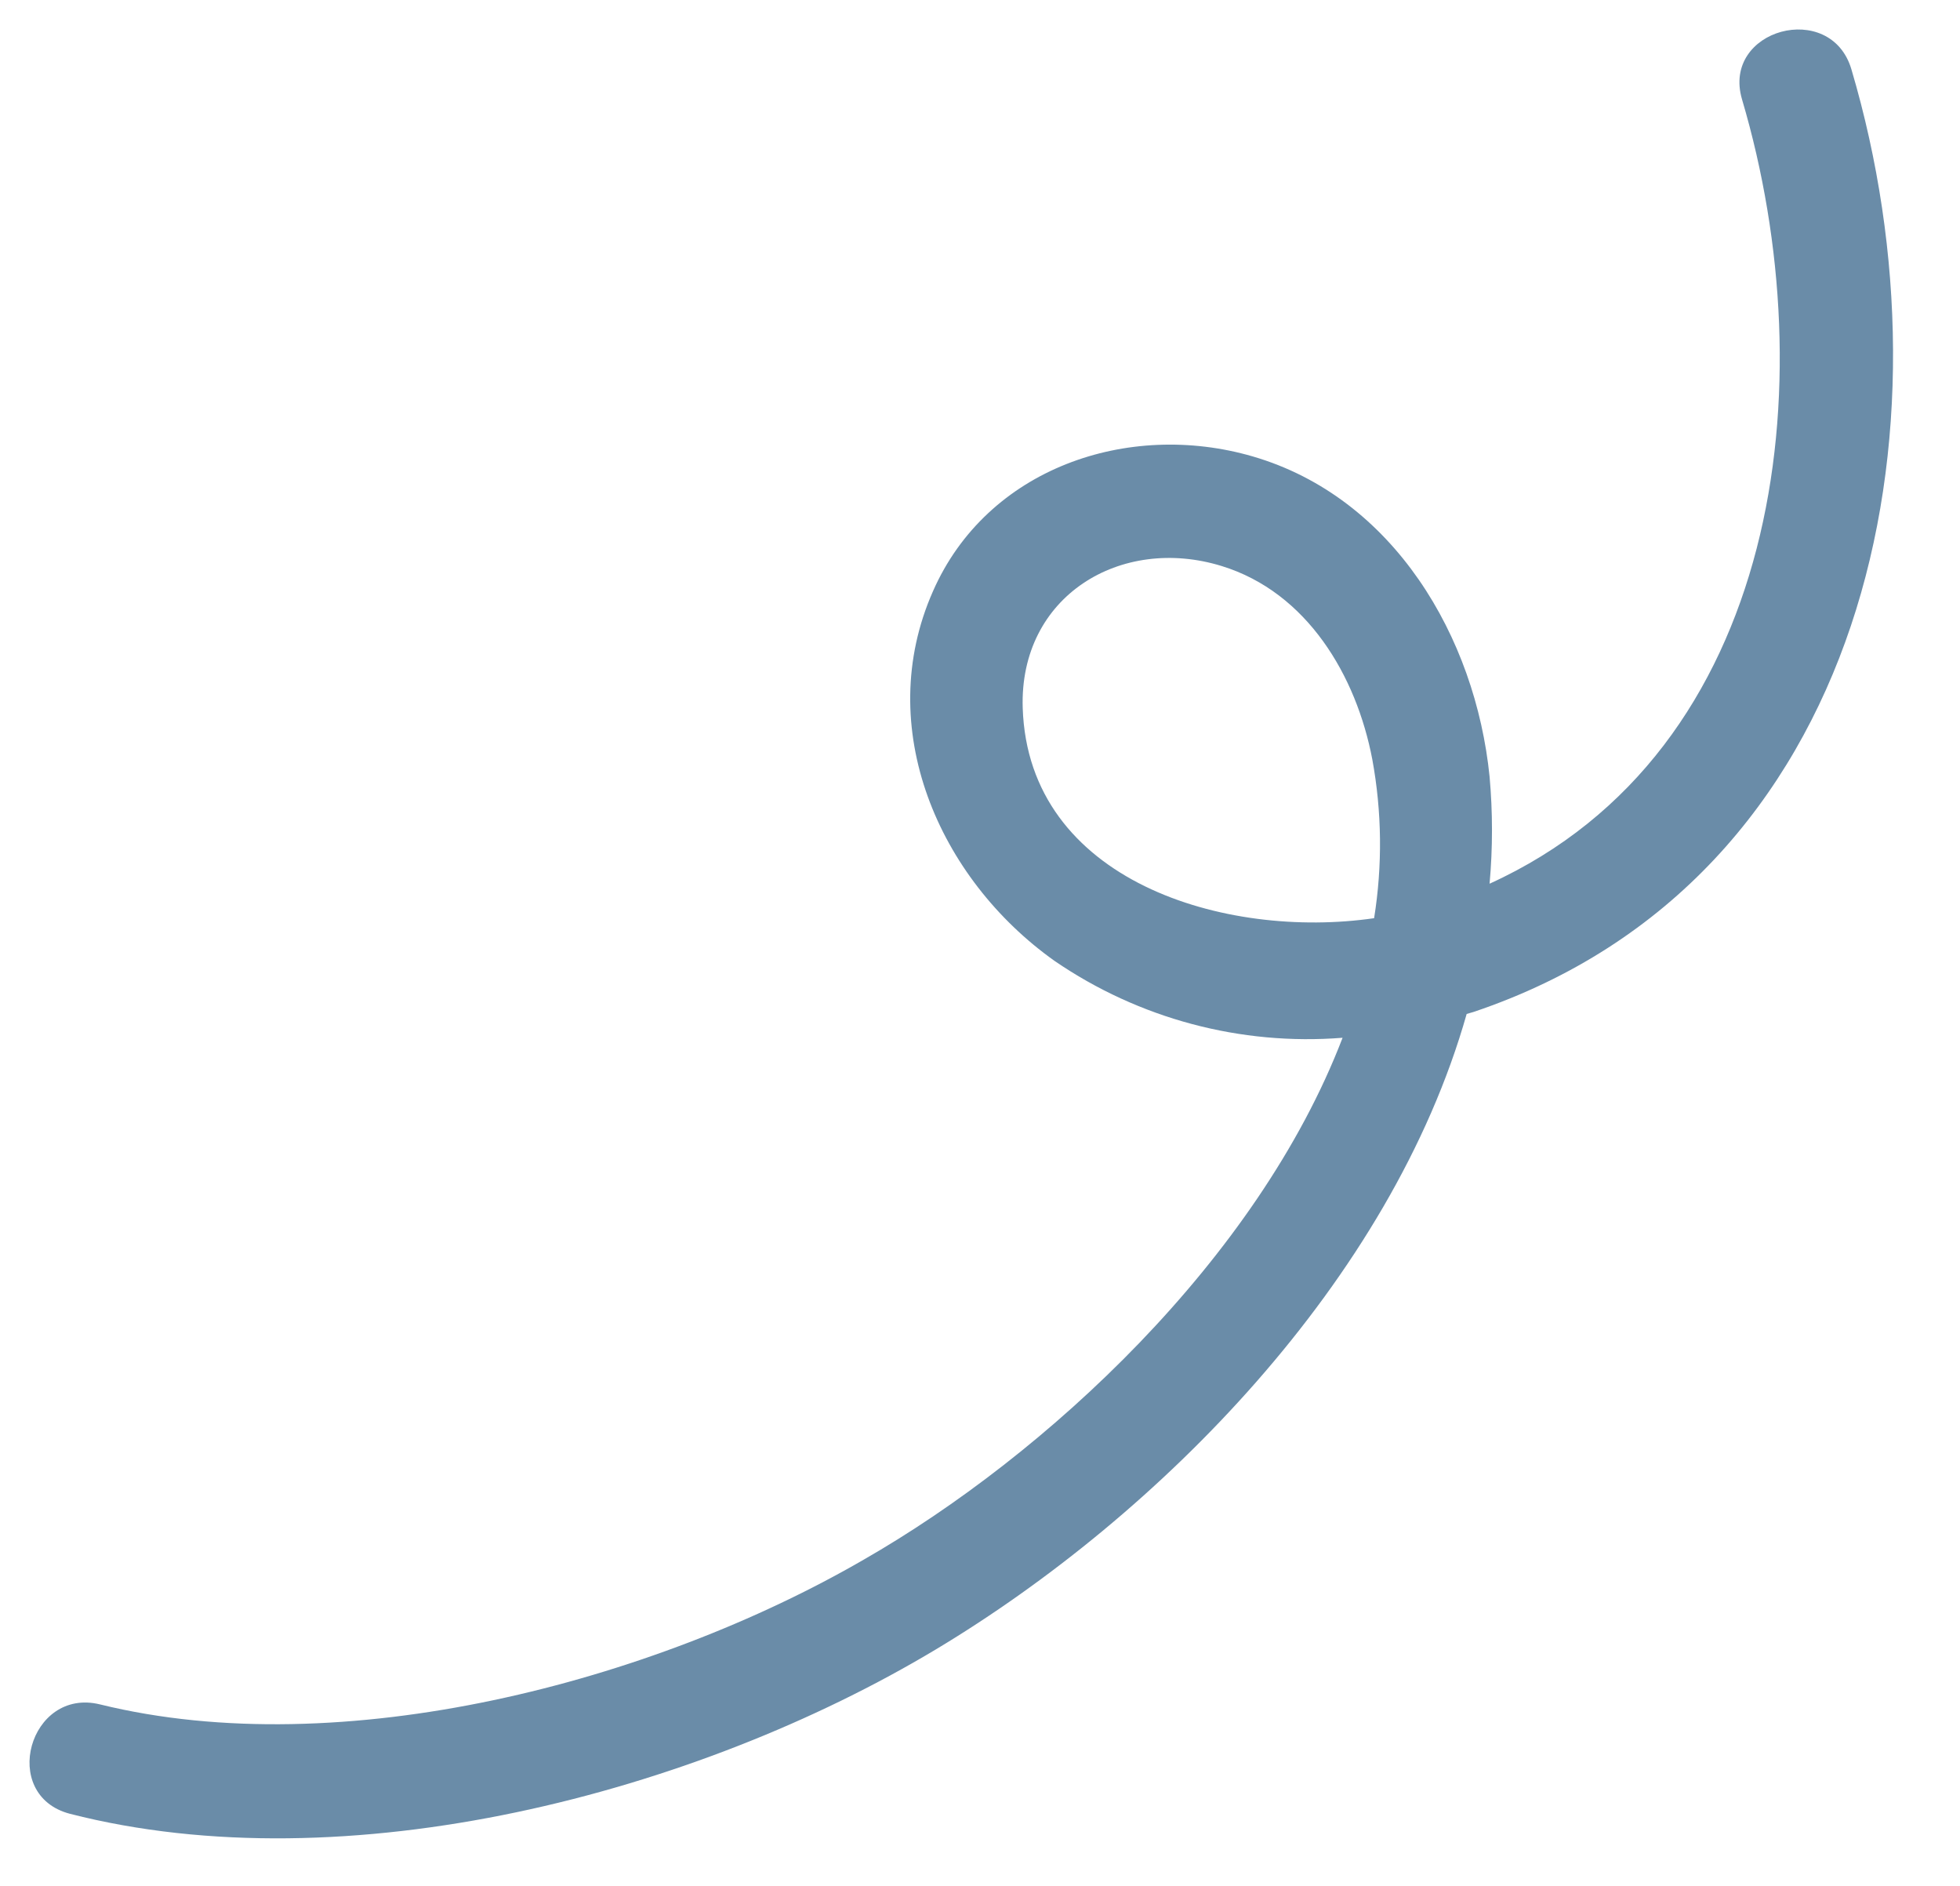
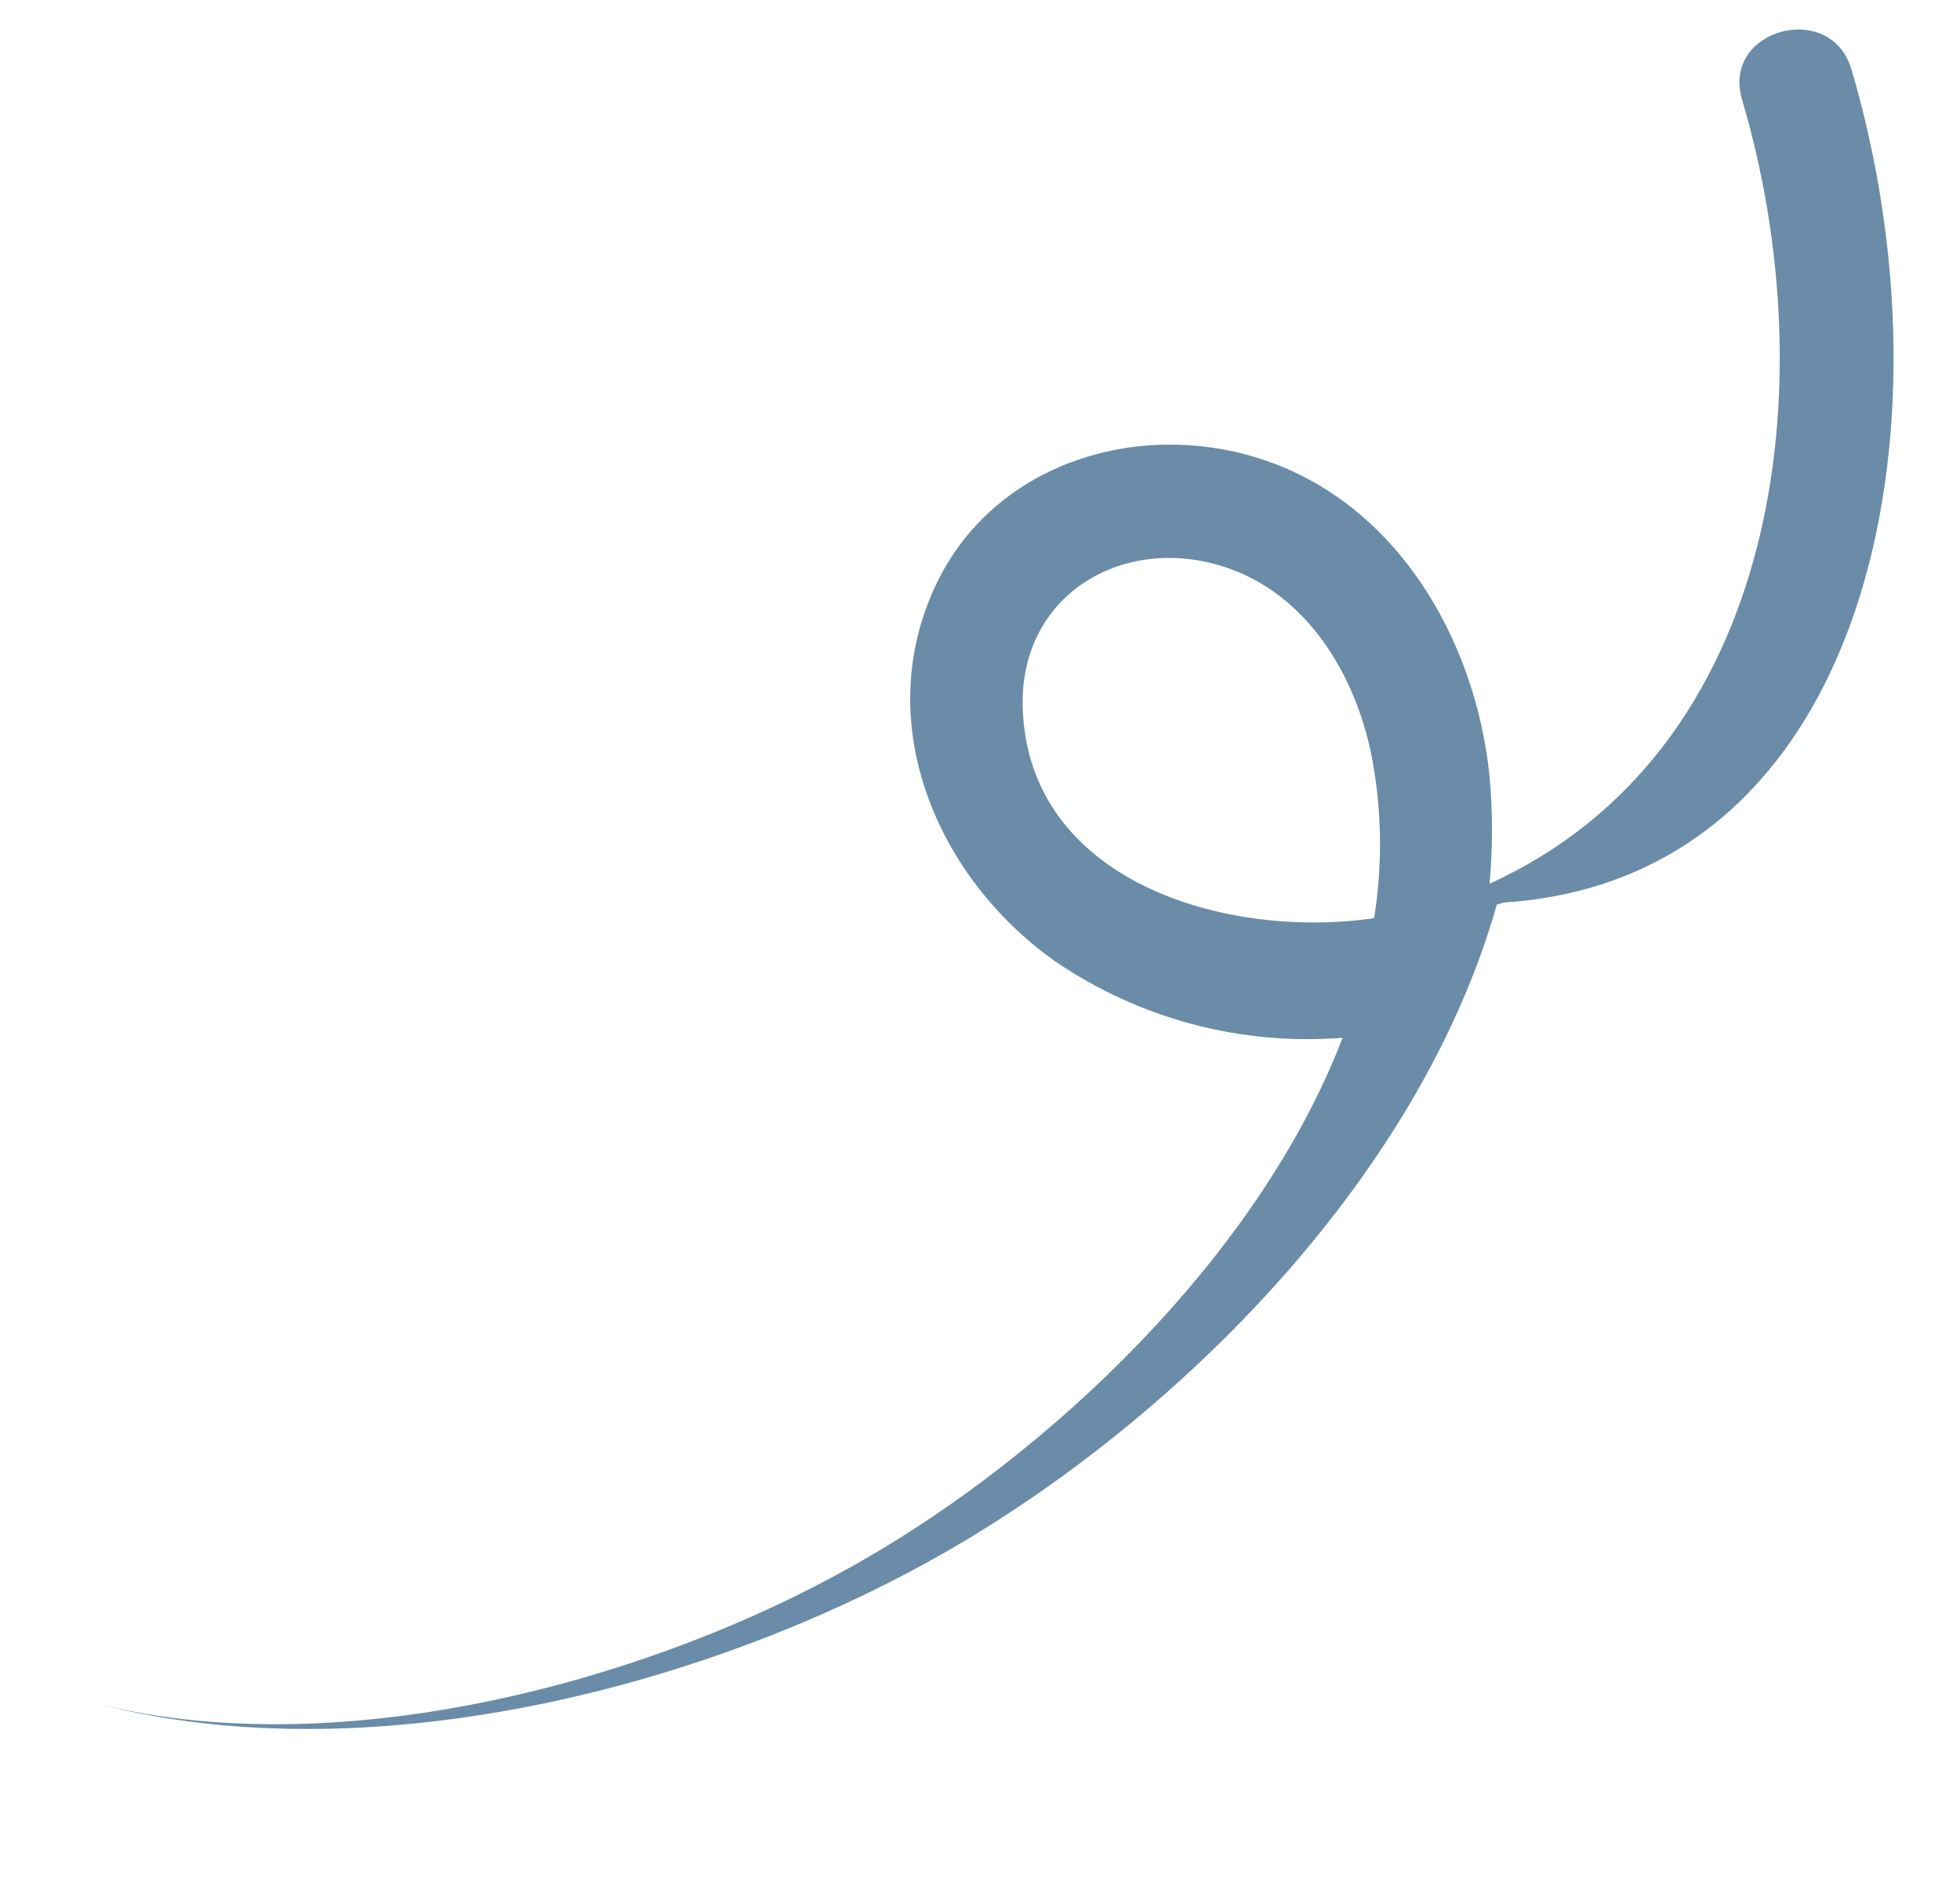
<svg xmlns="http://www.w3.org/2000/svg" fill="#000000" height="83.1" preserveAspectRatio="xMidYMid meet" version="1" viewBox="-1.3 -1.3 86.4 83.1" width="86.4" zoomAndPan="magnify">
  <g id="change1_1">
-     <path d="M80.313,1.755c-0.91-3.08-5.74-1.77-4.82,1.33c3.71,12.55,1.71,28.72-11.13,34.56 c0.141-1.57,0.141-3.15,0-4.72c-0.62-6.15-4.23-12.3-10.44-14.11c-5.5-1.6-11.72,0.52-14.1,5.95c-2.65,6,0.25,12.65,5.36,16.28 c3.721,2.55,8.203,3.746,12.7,3.39c-3.75,9.77-13.08,18.4-21.11,23c-9.31,5.39-23,9-33.66,6.38c-3.12-0.77-4.46,4-1.33,4.82 c12.18,3.12,27.56-0.88,38.18-7.25c9.83-5.9,20.05-16.23,23.39-28l0.31-0.09C81.083,37.425,85.023,17.665,80.313,1.755z M43.783,29.905c-0.16-4.94,4.33-7.63,8.77-6.26c3.77,1.16,5.94,4.84,6.64,8.52c0.425,2.312,0.452,4.679,0.08,7 C52.723,40.115,44.033,37.545,43.783,29.905z" fill="#6a8ca8" />
+     <path d="M80.313,1.755c-0.91-3.08-5.74-1.77-4.82,1.33c3.71,12.55,1.71,28.72-11.13,34.56 c0.141-1.57,0.141-3.15,0-4.72c-0.62-6.15-4.23-12.3-10.44-14.11c-5.5-1.6-11.72,0.52-14.1,5.95c-2.65,6,0.25,12.65,5.36,16.28 c3.721,2.55,8.203,3.746,12.7,3.39c-3.75,9.77-13.08,18.4-21.11,23c-9.31,5.39-23,9-33.66,6.38c12.18,3.12,27.56-0.88,38.18-7.25c9.83-5.9,20.05-16.23,23.39-28l0.31-0.09C81.083,37.425,85.023,17.665,80.313,1.755z M43.783,29.905c-0.16-4.94,4.33-7.63,8.77-6.26c3.77,1.16,5.94,4.84,6.64,8.52c0.425,2.312,0.452,4.679,0.08,7 C52.723,40.115,44.033,37.545,43.783,29.905z" fill="#6a8ca8" />
  </g>
</svg>